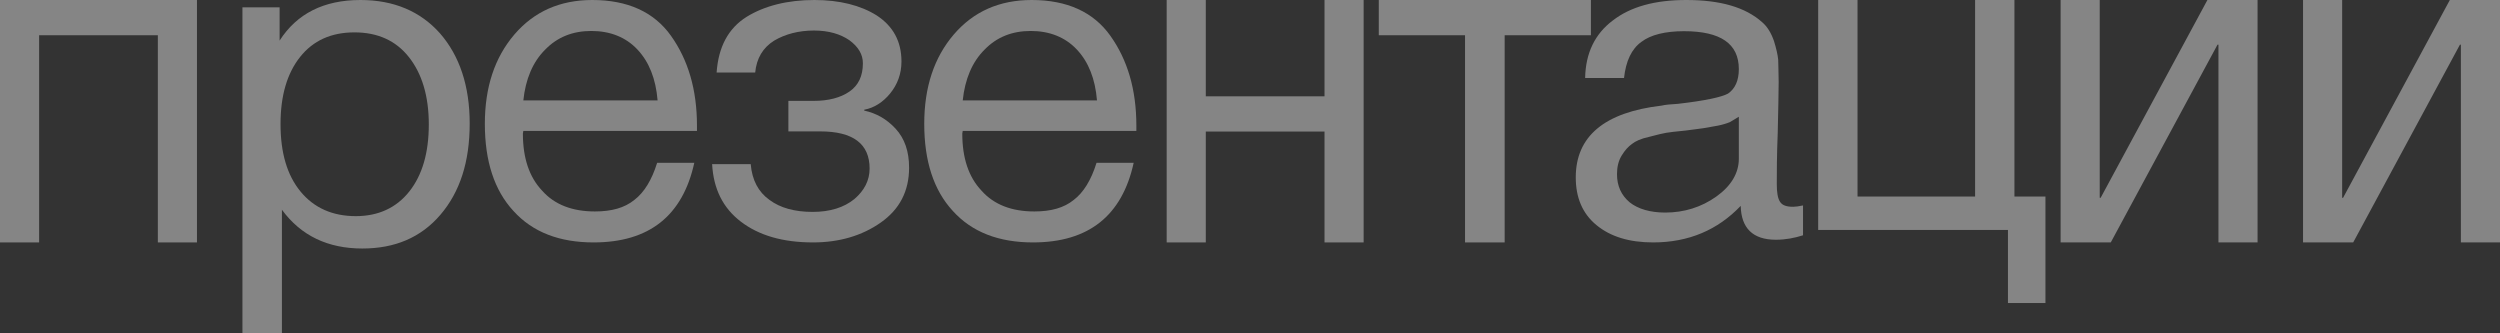
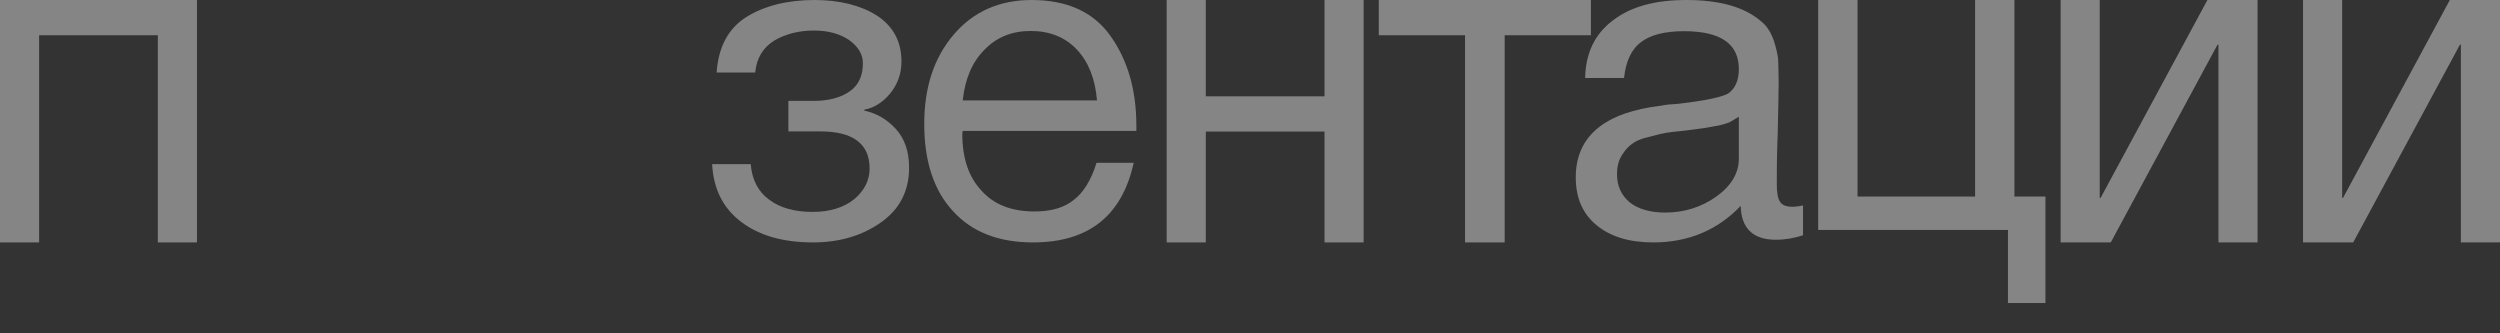
<svg xmlns="http://www.w3.org/2000/svg" width="165" height="22" viewBox="0 0 165 22" fill="none">
  <rect x="0" y="0" width="165" height="22" fill="#333333" stroke="none" />
  <path d="M155.311 16H152V0H154.582V13.054H154.643L161.689 0H165V16H162.418V2.946H162.357L155.311 16Z" fill="white" fill-opacity="0.4" />
  <path d="M139.311 16H136V0H138.582V13.054H138.643L145.689 0H149V16H146.418V2.946H146.357L139.311 16Z" fill="white" fill-opacity="0.4" />
  <path d="M132.525 20V15.177H120V0H122.597V12.971H130.356V0H132.953V12.971H135V20H132.525Z" fill="white" fill-opacity="0.4" />
  <path d="M119 13.559V15.529C118.443 15.706 117.856 15.823 117.206 15.823C115.691 15.823 114.918 15.059 114.887 13.588C113.371 15.177 111.454 16 109.103 16C107.526 16 106.289 15.618 105.361 14.853C104.433 14.088 104 13.029 104 11.706C104 9 105.887 7.412 109.66 6.971C109.907 6.912 110.247 6.882 110.742 6.853C112.536 6.647 113.619 6.412 114.052 6.176C114.515 5.853 114.763 5.324 114.763 4.559C114.763 2.882 113.557 2.059 111.144 2.059C109.907 2.059 108.948 2.294 108.33 2.765C107.68 3.235 107.309 4.029 107.186 5.147H104.619C104.649 3.5 105.268 2.235 106.443 1.353C107.619 0.441 109.227 0 111.299 0C113.526 0 115.196 0.471 116.309 1.471C116.649 1.765 116.897 2.176 117.082 2.706C117.237 3.206 117.33 3.618 117.361 3.941C117.361 4.265 117.392 4.765 117.392 5.412C117.392 6.147 117.361 7.265 117.33 8.765C117.268 10.294 117.268 11.412 117.268 12.147C117.268 12.706 117.33 13.088 117.485 13.323C117.639 13.559 117.918 13.647 118.351 13.647C118.505 13.647 118.722 13.618 119 13.559ZM114.763 7.706C114.577 7.824 114.361 7.941 114.175 8.059C113.959 8.147 113.68 8.235 113.371 8.294C113.062 8.353 112.845 8.382 112.722 8.412C112.598 8.441 112.351 8.471 111.918 8.529C111.485 8.588 111.237 8.618 111.237 8.618C110.588 8.676 110.155 8.735 109.969 8.765C109.784 8.794 109.412 8.882 108.856 9.029C108.299 9.147 107.928 9.324 107.711 9.5C107.464 9.676 107.247 9.912 107.031 10.265C106.814 10.618 106.722 11.029 106.722 11.5C106.722 12.265 107 12.882 107.557 13.353C108.113 13.794 108.918 14.029 109.907 14.029C111.144 14.029 112.289 13.677 113.278 12.971C114.268 12.265 114.763 11.412 114.763 10.471V7.706Z" fill="white" fill-opacity="0.4" />
  <path d="M105 2.326H99.308V16H96.692V2.326H91V0H105V2.326Z" fill="white" fill-opacity="0.4" />
  <path d="M79.582 16H77V0H79.582V6.357H87.418V0H90V16H87.418V8.682H79.582V16Z" fill="white" fill-opacity="0.4" />
  <path d="M74.823 10.745C74.055 14.248 71.84 16 68.177 16C65.933 16 64.16 15.329 62.89 13.927C61.62 12.555 61 10.628 61 8.175C61 5.752 61.65 3.796 62.949 2.277C64.249 0.759 65.962 0 68.089 0C70.422 0 72.165 0.788 73.287 2.365C74.409 3.942 75 5.898 75 8.292V8.642H63.54L63.511 8.818C63.511 10.423 63.924 11.679 64.781 12.584C65.608 13.518 66.789 13.956 68.266 13.956C69.359 13.956 70.215 13.723 70.865 13.197C71.515 12.701 72.017 11.883 72.371 10.745H74.823ZM72.401 6.628C72.283 5.197 71.84 4.088 71.072 3.27C70.304 2.453 69.27 2.044 68.029 2.044C66.789 2.044 65.785 2.453 64.987 3.27C64.16 4.088 63.688 5.226 63.54 6.628H72.401Z" fill="white" fill-opacity="0.4" />
  <path d="M47.296 4.788C47.415 3.095 48.066 1.869 49.28 1.109C50.465 0.38 51.975 0 53.752 0C55.41 0 56.802 0.35 57.868 1.022C58.934 1.723 59.497 2.715 59.497 4.058C59.497 4.876 59.23 5.577 58.756 6.161C58.282 6.745 57.69 7.124 57.039 7.241V7.299C57.838 7.474 58.519 7.854 59.112 8.496C59.704 9.139 60 9.985 60 11.066C60 12.613 59.378 13.81 58.134 14.686C56.891 15.562 55.38 16 53.663 16C51.649 16 50.08 15.533 48.895 14.628C47.711 13.723 47.089 12.467 47 10.832H49.547C49.636 11.883 50.05 12.671 50.79 13.197C51.501 13.723 52.449 13.985 53.633 13.985C54.788 13.985 55.706 13.693 56.387 13.139C57.039 12.584 57.394 11.912 57.394 11.124C57.394 9.489 56.298 8.672 54.137 8.672H52.034V6.657H53.722C54.67 6.657 55.469 6.453 56.062 6.044C56.654 5.635 56.95 5.022 56.95 4.175C56.95 3.591 56.654 3.095 56.062 2.657C55.469 2.248 54.699 2.015 53.722 2.015C52.715 2.015 51.827 2.248 51.087 2.686C50.346 3.153 49.932 3.854 49.843 4.788H47.296Z" fill="white" fill-opacity="0.4" />
-   <path d="M45.823 10.745C45.055 14.248 42.84 16 39.177 16C36.932 16 35.16 15.329 33.89 13.927C32.62 12.555 32 10.628 32 8.175C32 5.752 32.65 3.796 33.949 2.277C35.249 0.759 36.962 0 39.089 0C41.422 0 43.165 0.788 44.287 2.365C45.409 3.942 46 5.898 46 8.292V8.642H34.54L34.511 8.818C34.511 10.423 34.924 11.679 35.781 12.584C36.608 13.518 37.789 13.956 39.266 13.956C40.359 13.956 41.215 13.723 41.865 13.197C42.515 12.701 43.017 11.883 43.371 10.745H45.823ZM43.401 6.628C43.283 5.197 42.84 4.088 42.072 3.27C41.304 2.453 40.27 2.044 39.029 2.044C37.789 2.044 36.785 2.453 35.987 3.27C35.16 4.088 34.688 5.226 34.54 6.628H43.401Z" fill="white" fill-opacity="0.4" />
-   <path d="M18.454 0.482V2.679C19.589 0.903 21.368 0 23.791 0C26 0 27.748 0.752 29.037 2.197C30.325 3.672 31 5.658 31 8.156C31 10.684 30.356 12.67 29.067 14.175C27.779 15.68 26.061 16.402 23.914 16.402C21.644 16.402 19.865 15.559 18.607 13.844V22H16V0.482H18.454ZM23.393 2.137C21.859 2.137 20.663 2.679 19.804 3.762C18.945 4.845 18.515 6.32 18.515 8.186C18.515 10.082 18.945 11.557 19.834 12.64C20.724 13.724 21.951 14.265 23.485 14.265C24.957 14.265 26.153 13.724 27.012 12.64C27.871 11.557 28.301 10.082 28.301 8.216C28.301 6.32 27.84 4.845 26.982 3.762C26.123 2.679 24.926 2.137 23.393 2.137Z" fill="white" fill-opacity="0.4" />
  <path d="M2.582 16H0V0H13V16H10.418V2.326H2.582V16Z" fill="white" fill-opacity="0.4" />
</svg>